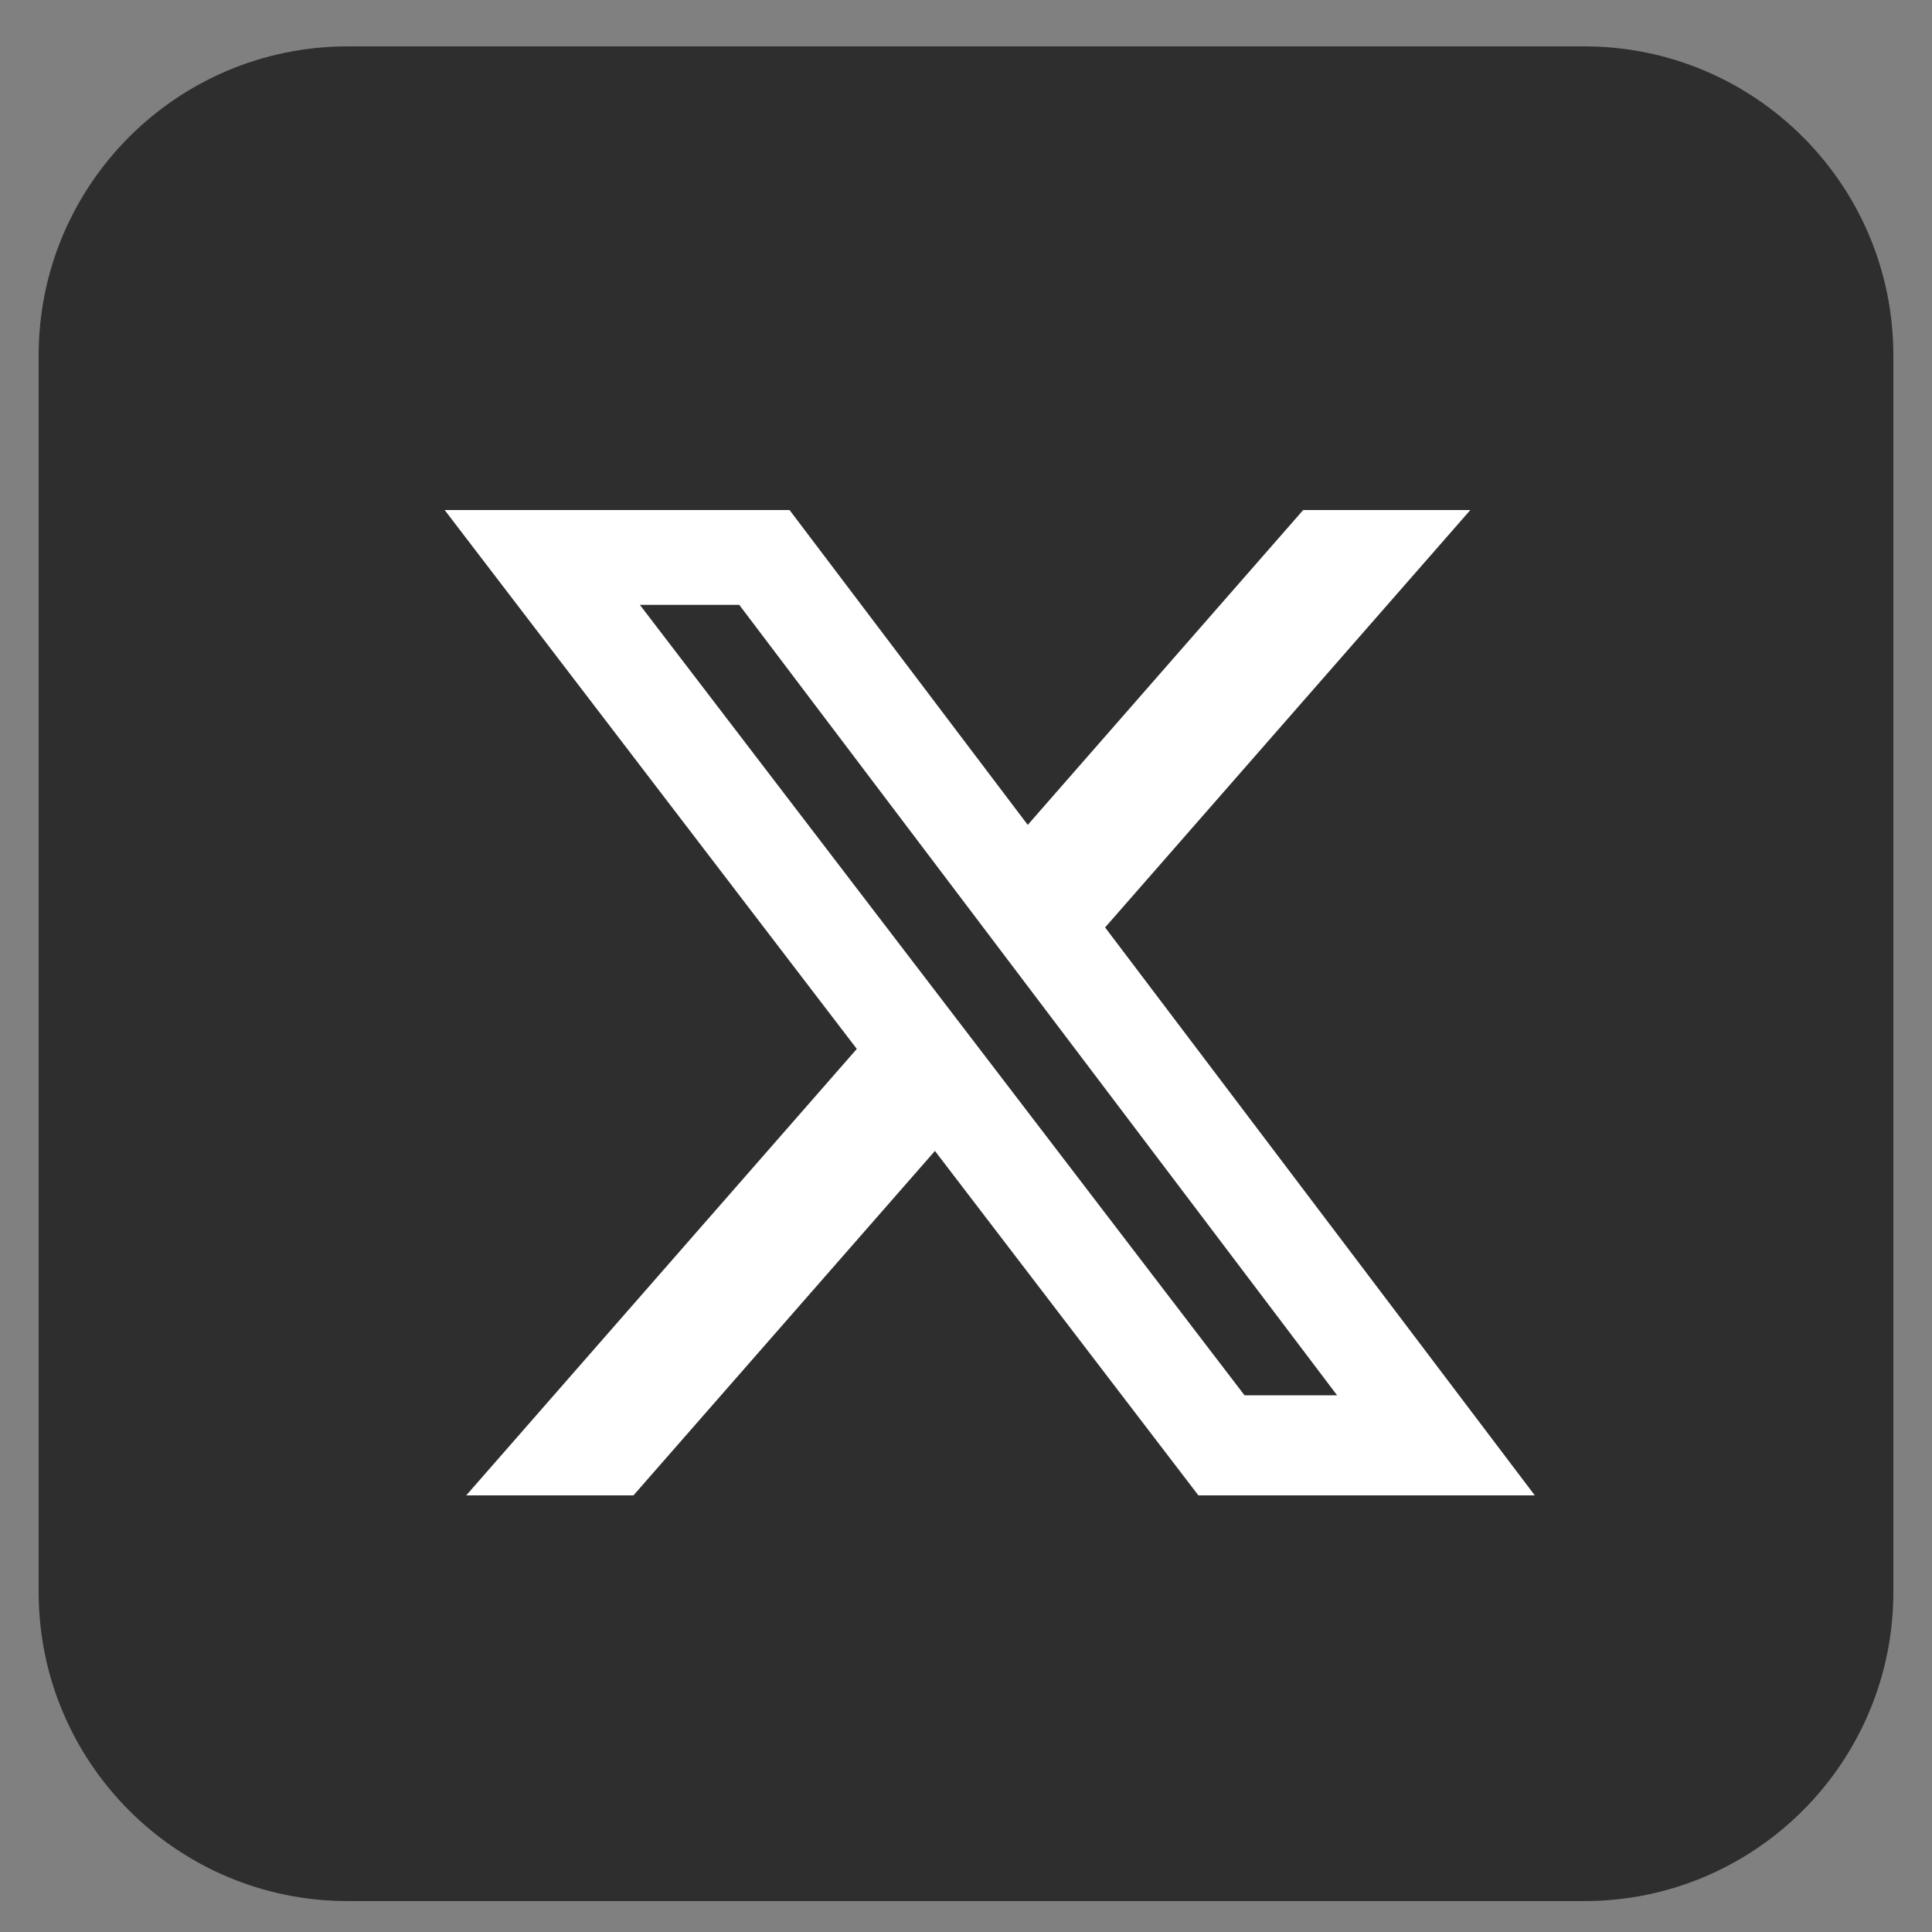
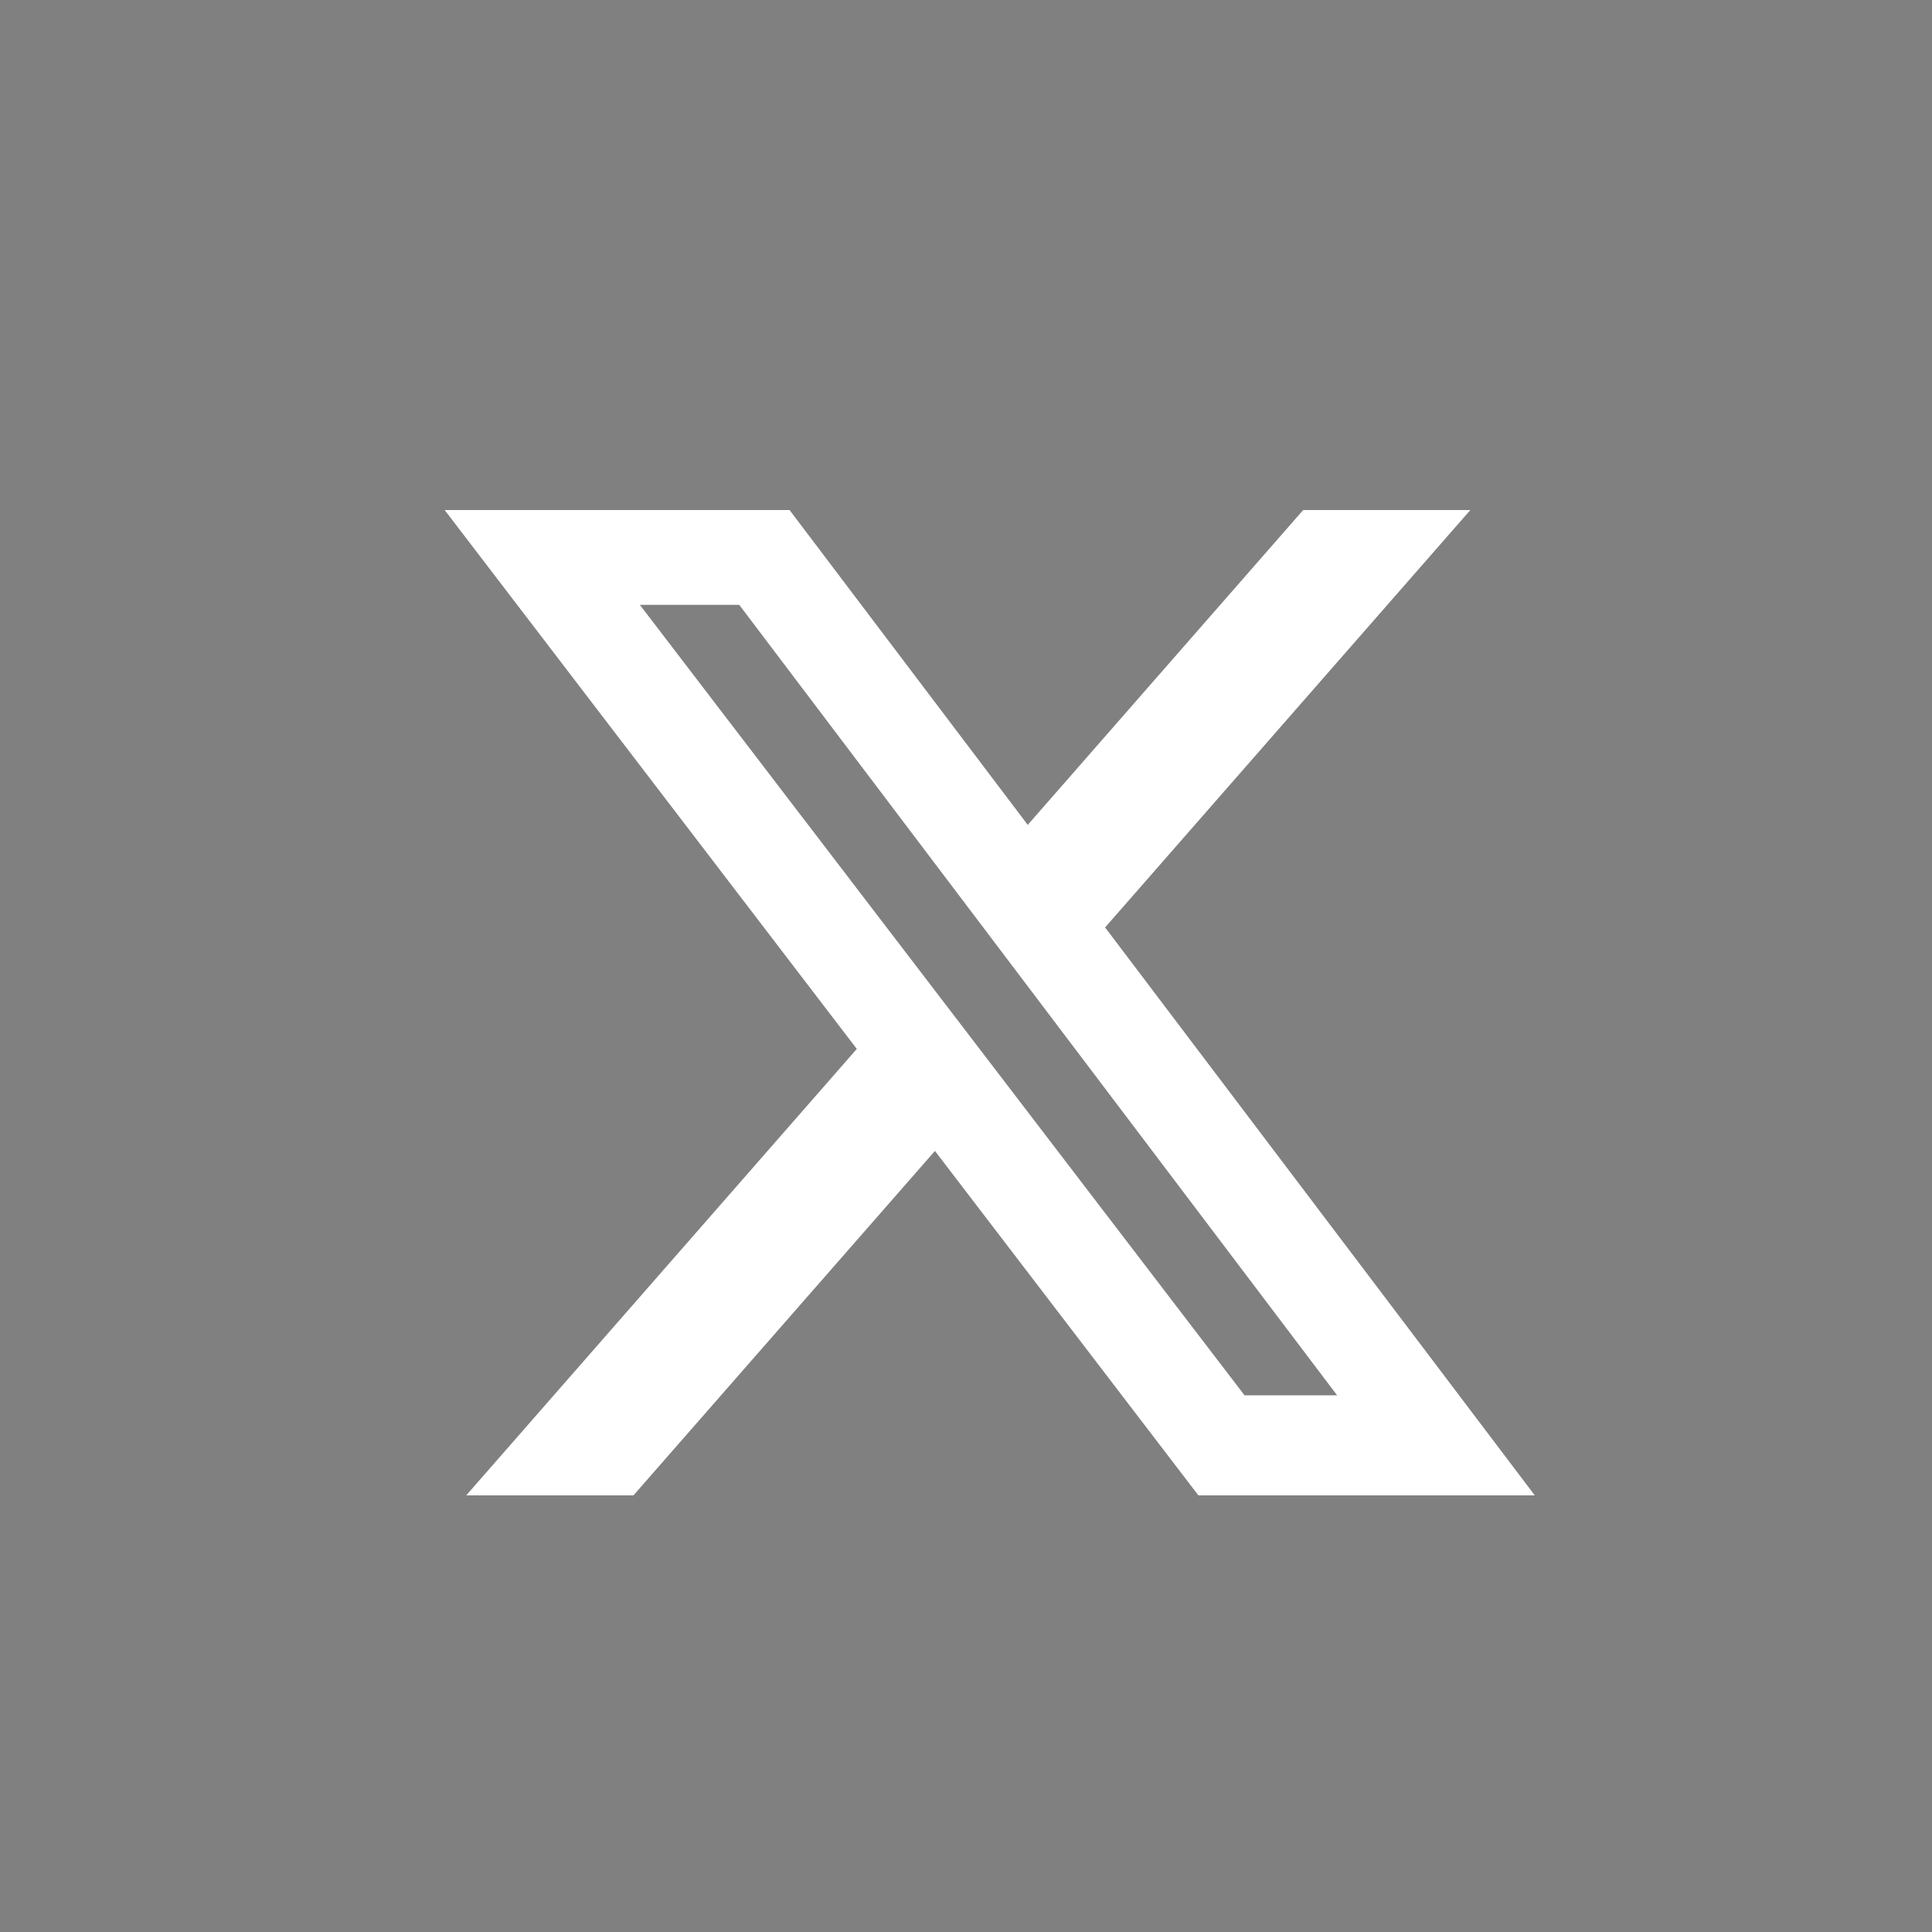
<svg xmlns="http://www.w3.org/2000/svg" width="25" height="25" viewBox="0 0 25 25" fill="none">
  <rect x="0" y="0" width="25" height="25" fill="#808080" stroke="none" />
  <g clip-path="url(#clip0_180_76)">
-     <path d="M20.5 0.6H4.5C2.291 0.6 0.5 2.391 0.5 4.6V20.6C0.5 22.809 2.291 24.6 4.5 24.6H20.5C22.709 24.6 24.5 22.809 24.5 20.6V4.6C24.5 2.391 22.709 0.6 20.5 0.6Z" fill="#2E2E2E" />
-     <path d="M16.863 6.6H19.026L14.3 12.001L19.86 19.35H15.507L12.098 14.893L8.197 19.35H6.033L11.087 13.573L5.754 6.6H10.217L13.299 10.674L16.863 6.6ZM16.104 18.055H17.302L9.566 7.827H8.28L16.104 18.055Z" fill="white" />
+     <path d="M16.863 6.6H19.026L14.3 12.001L19.86 19.35H15.507L12.098 14.893L8.197 19.35H6.033L11.087 13.573L5.754 6.6H10.217L13.299 10.674L16.863 6.6ZM16.104 18.055H17.302L9.566 7.827H8.28Z" fill="white" />
  </g>
  <defs>
    <clipPath id="clip0_180_76">
      <rect width="24" height="24" fill="white" transform="translate(0.5 0.6)" />
    </clipPath>
  </defs>
</svg>